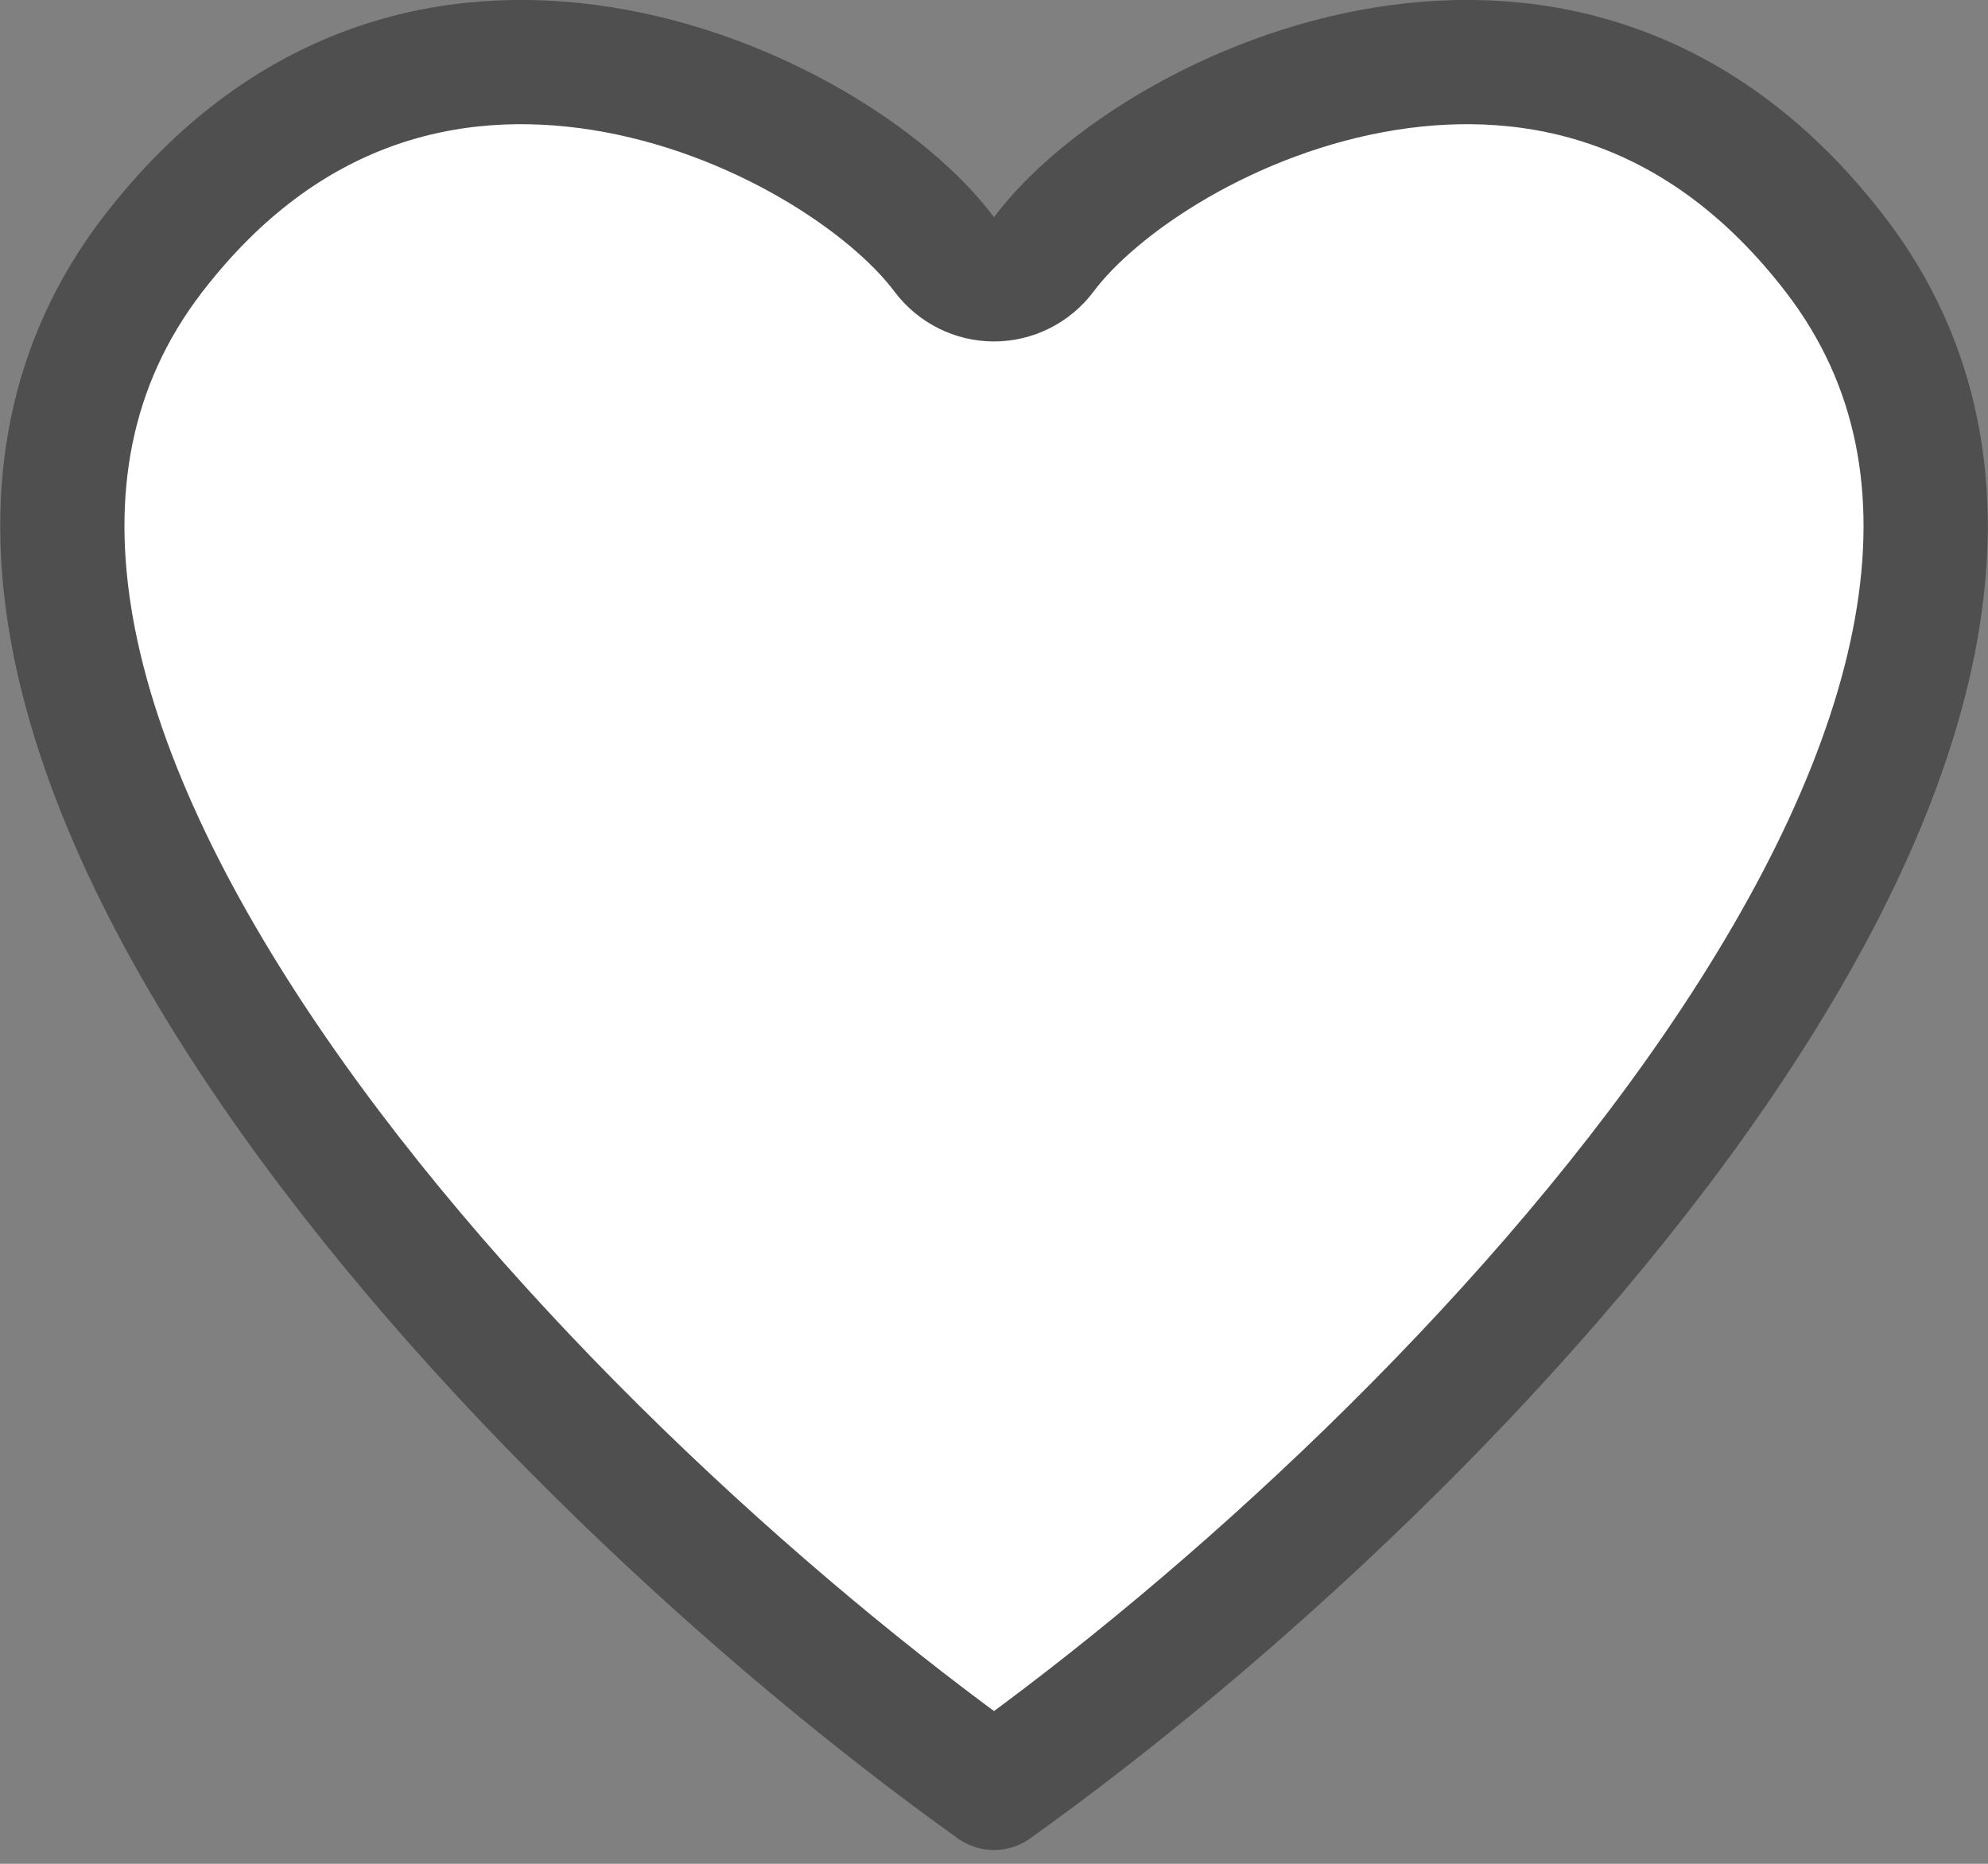
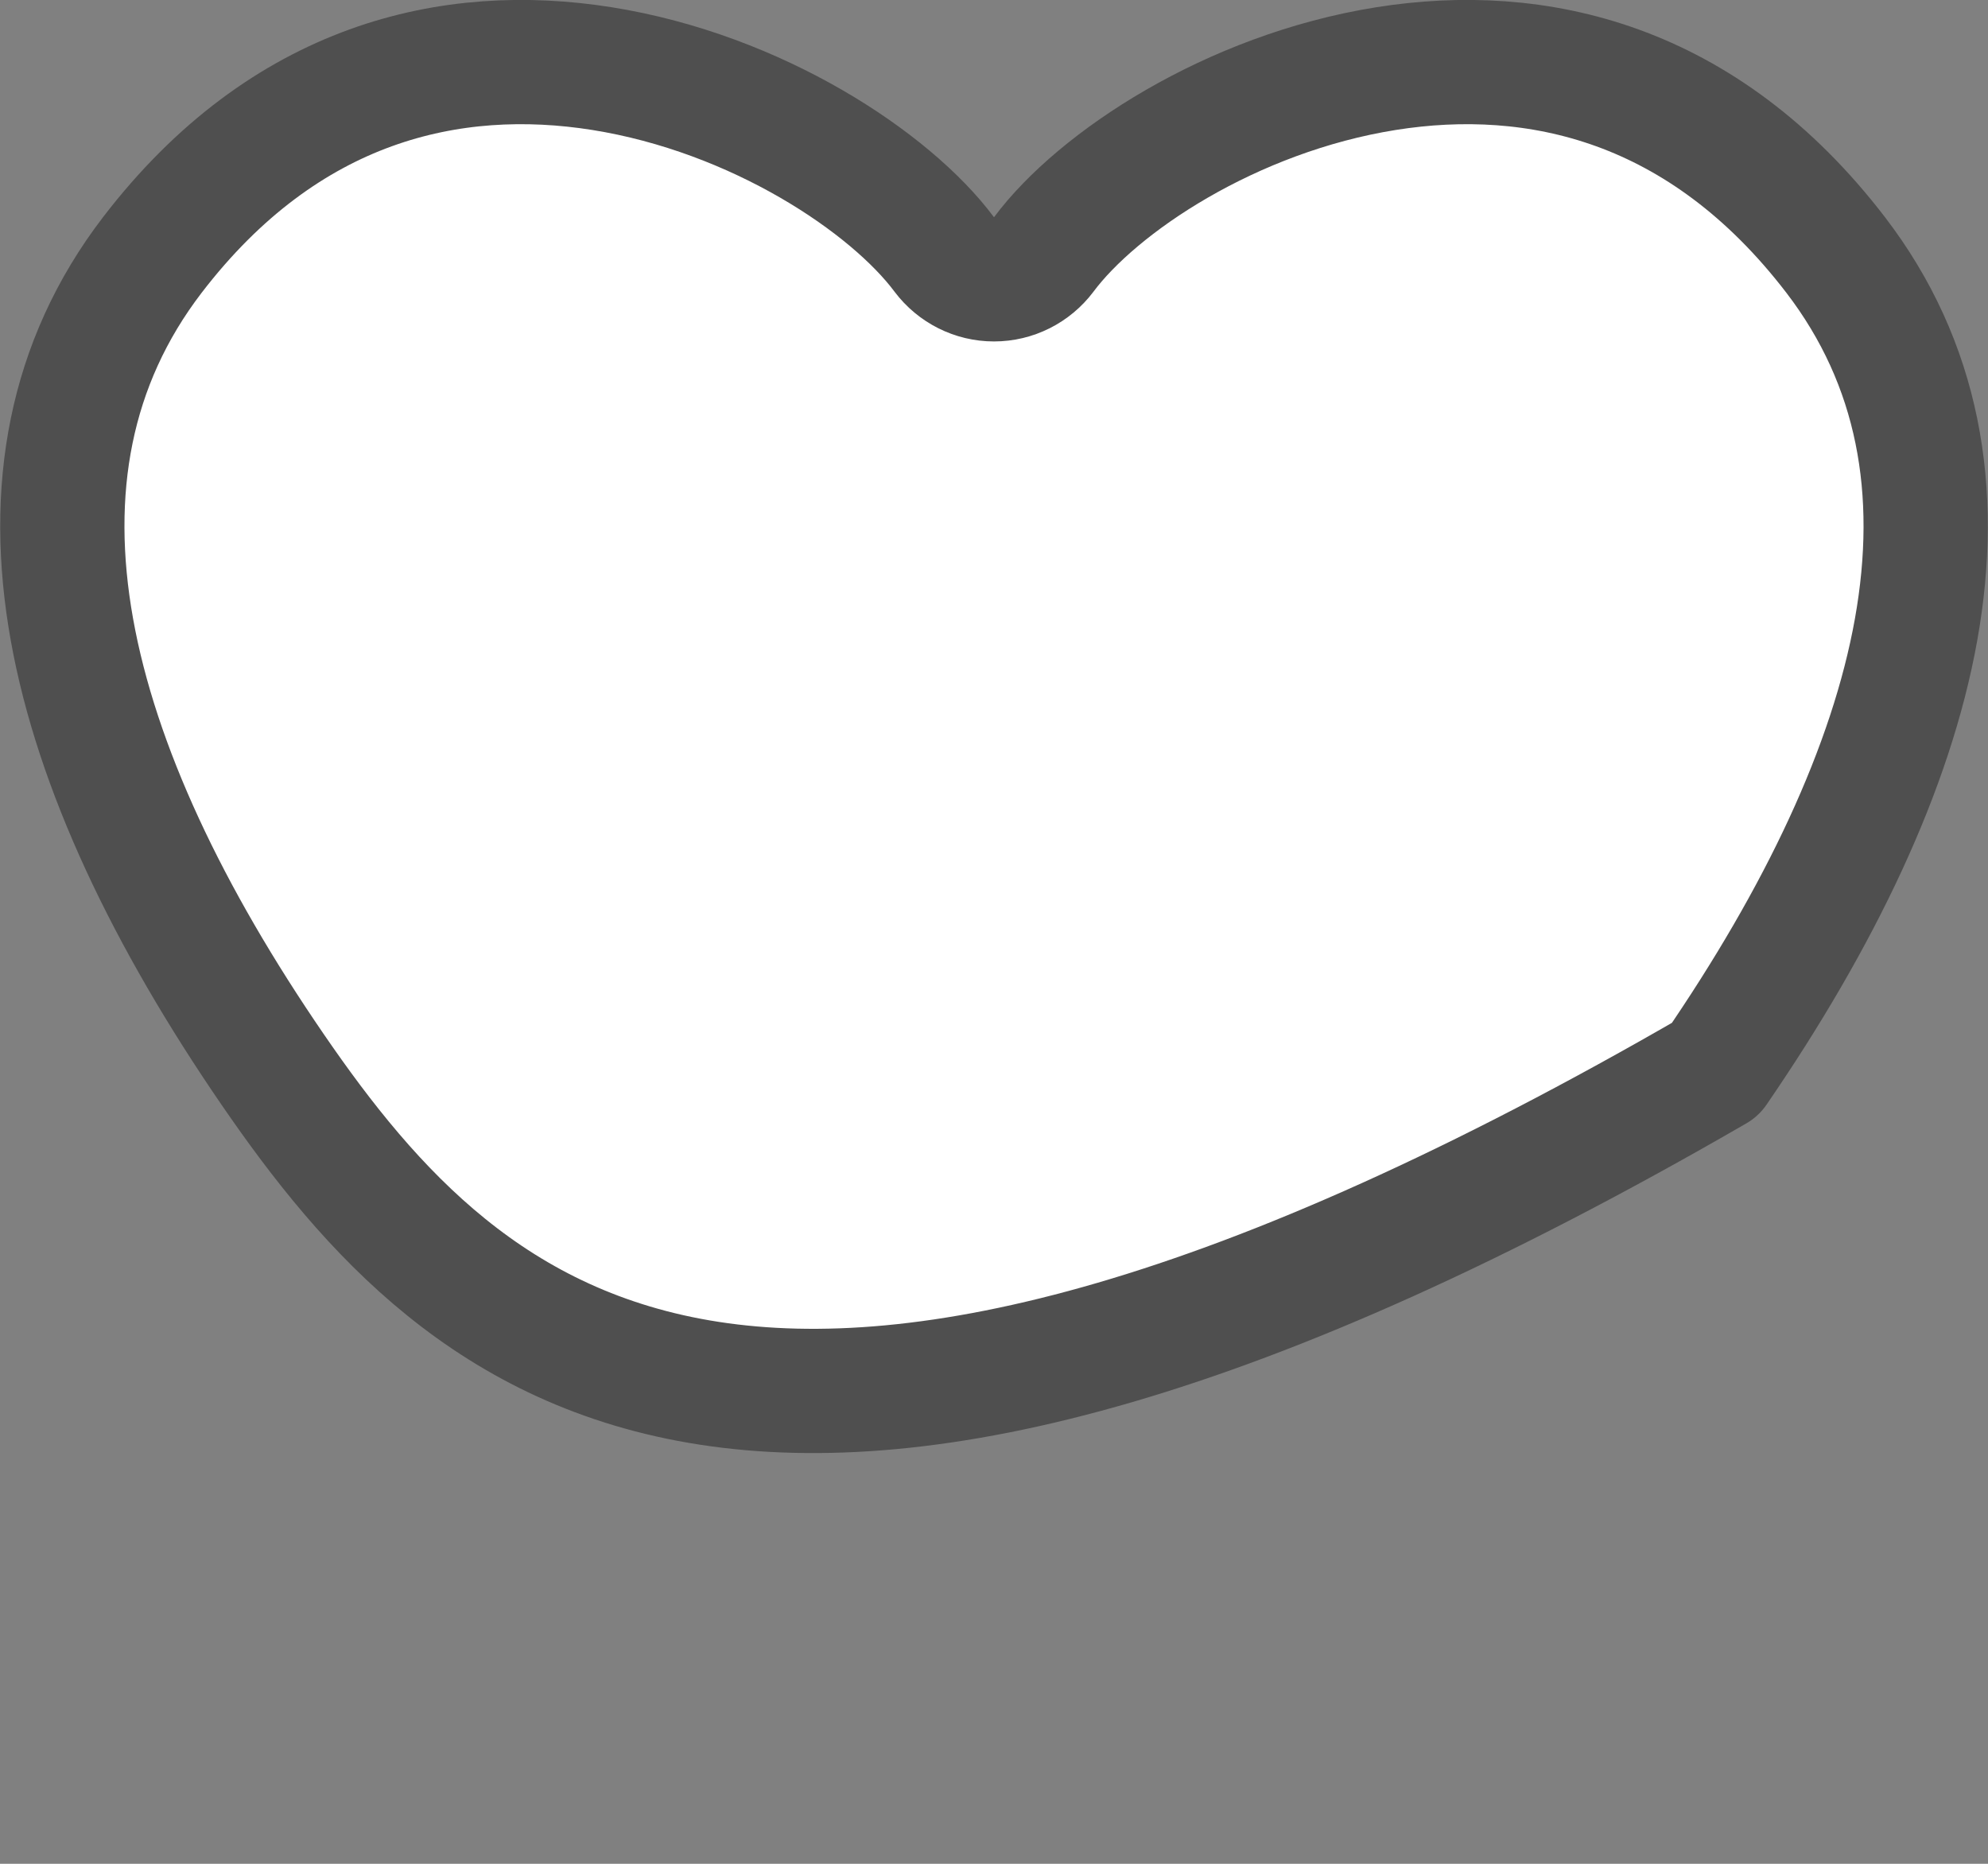
<svg xmlns="http://www.w3.org/2000/svg" width="16" height="15" viewBox="0 0 16 15" fill="none">
  <rect x="0" y="0" width="16" height="15" fill="#808080" stroke="none" />
-   <path d="M7.599 2.047C7.694 2.173 7.842 2.248 8 2.248C8.158 2.248 8.306 2.173 8.401 2.047C8.832 1.469 9.906 0.751 11.156 0.552C12.365 0.36 13.705 0.658 14.774 2.052C16.112 3.798 15.485 6.159 13.805 8.608C12.234 10.898 9.874 13.051 8 14.389C6.126 13.051 3.766 10.898 2.195 8.608C0.515 6.159 -0.112 3.798 1.226 2.052C2.295 0.658 3.635 0.36 4.844 0.552C6.094 0.751 7.168 1.469 7.599 2.047Z" fill="white" stroke="#4F4F4F" stroke-linecap="round" stroke-linejoin="round" />
+   <path d="M7.599 2.047C7.694 2.173 7.842 2.248 8 2.248C8.158 2.248 8.306 2.173 8.401 2.047C8.832 1.469 9.906 0.751 11.156 0.552C12.365 0.36 13.705 0.658 14.774 2.052C16.112 3.798 15.485 6.159 13.805 8.608C6.126 13.051 3.766 10.898 2.195 8.608C0.515 6.159 -0.112 3.798 1.226 2.052C2.295 0.658 3.635 0.36 4.844 0.552C6.094 0.751 7.168 1.469 7.599 2.047Z" fill="white" stroke="#4F4F4F" stroke-linecap="round" stroke-linejoin="round" />
</svg>